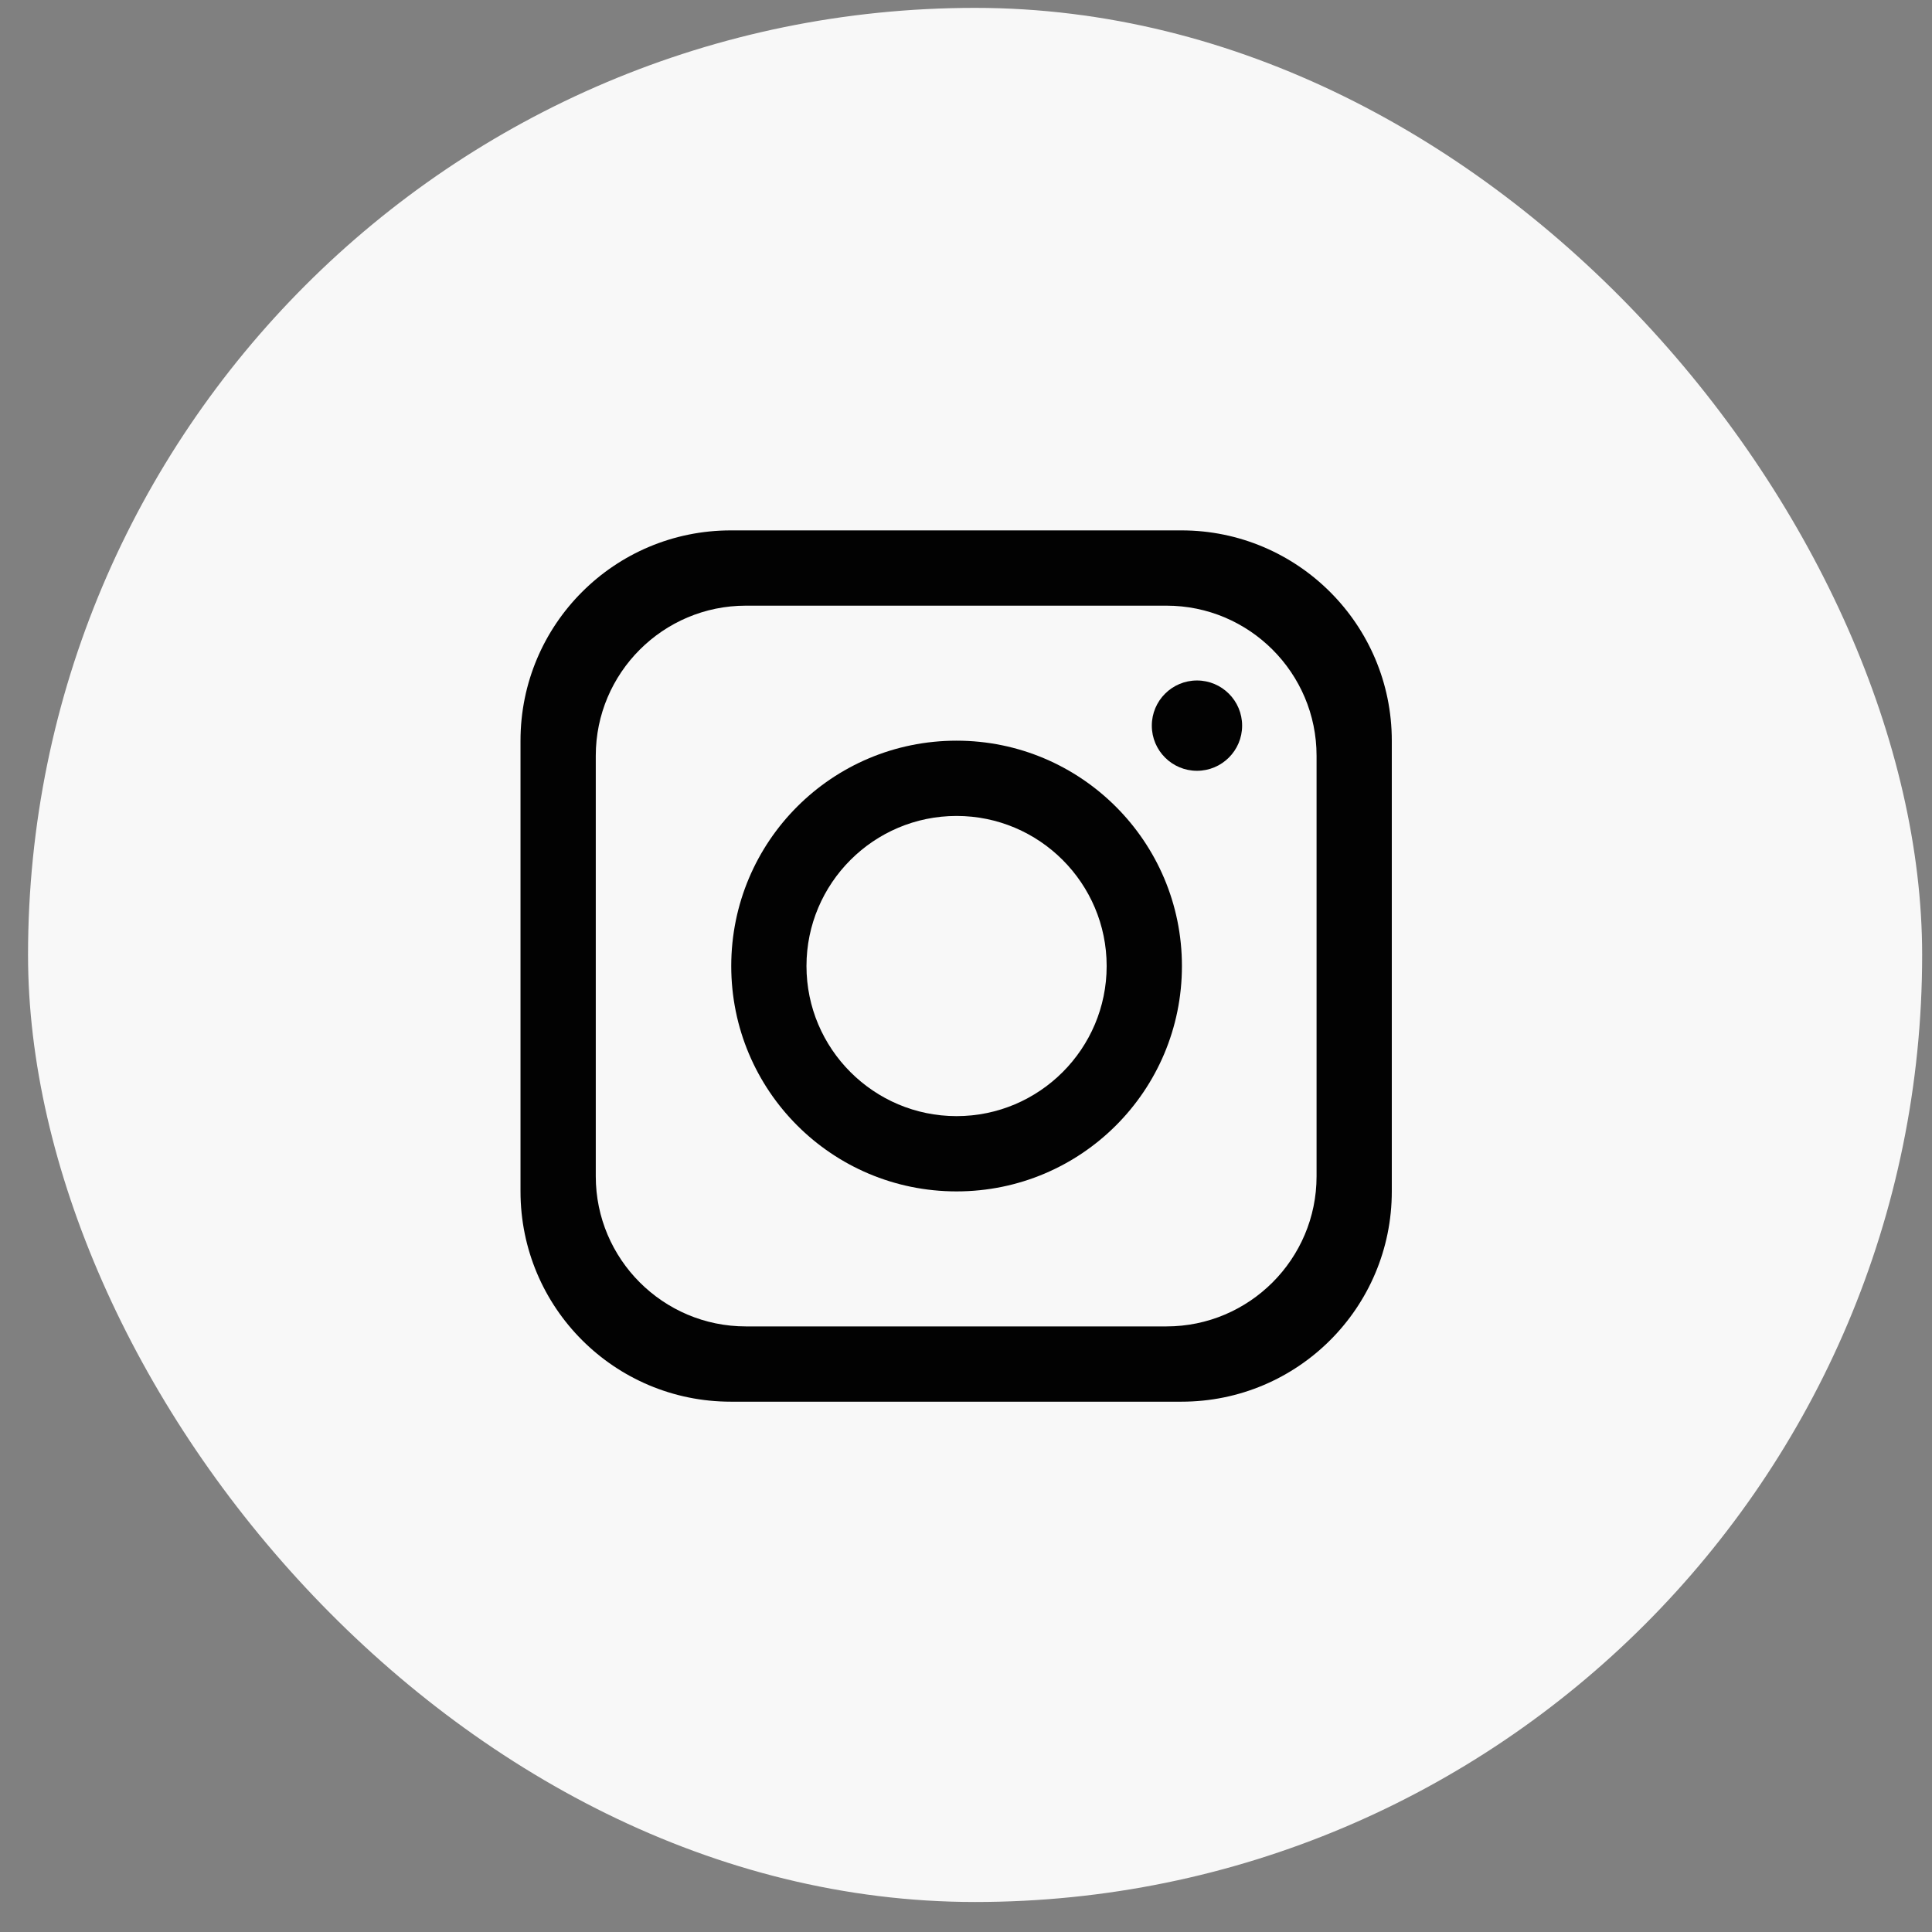
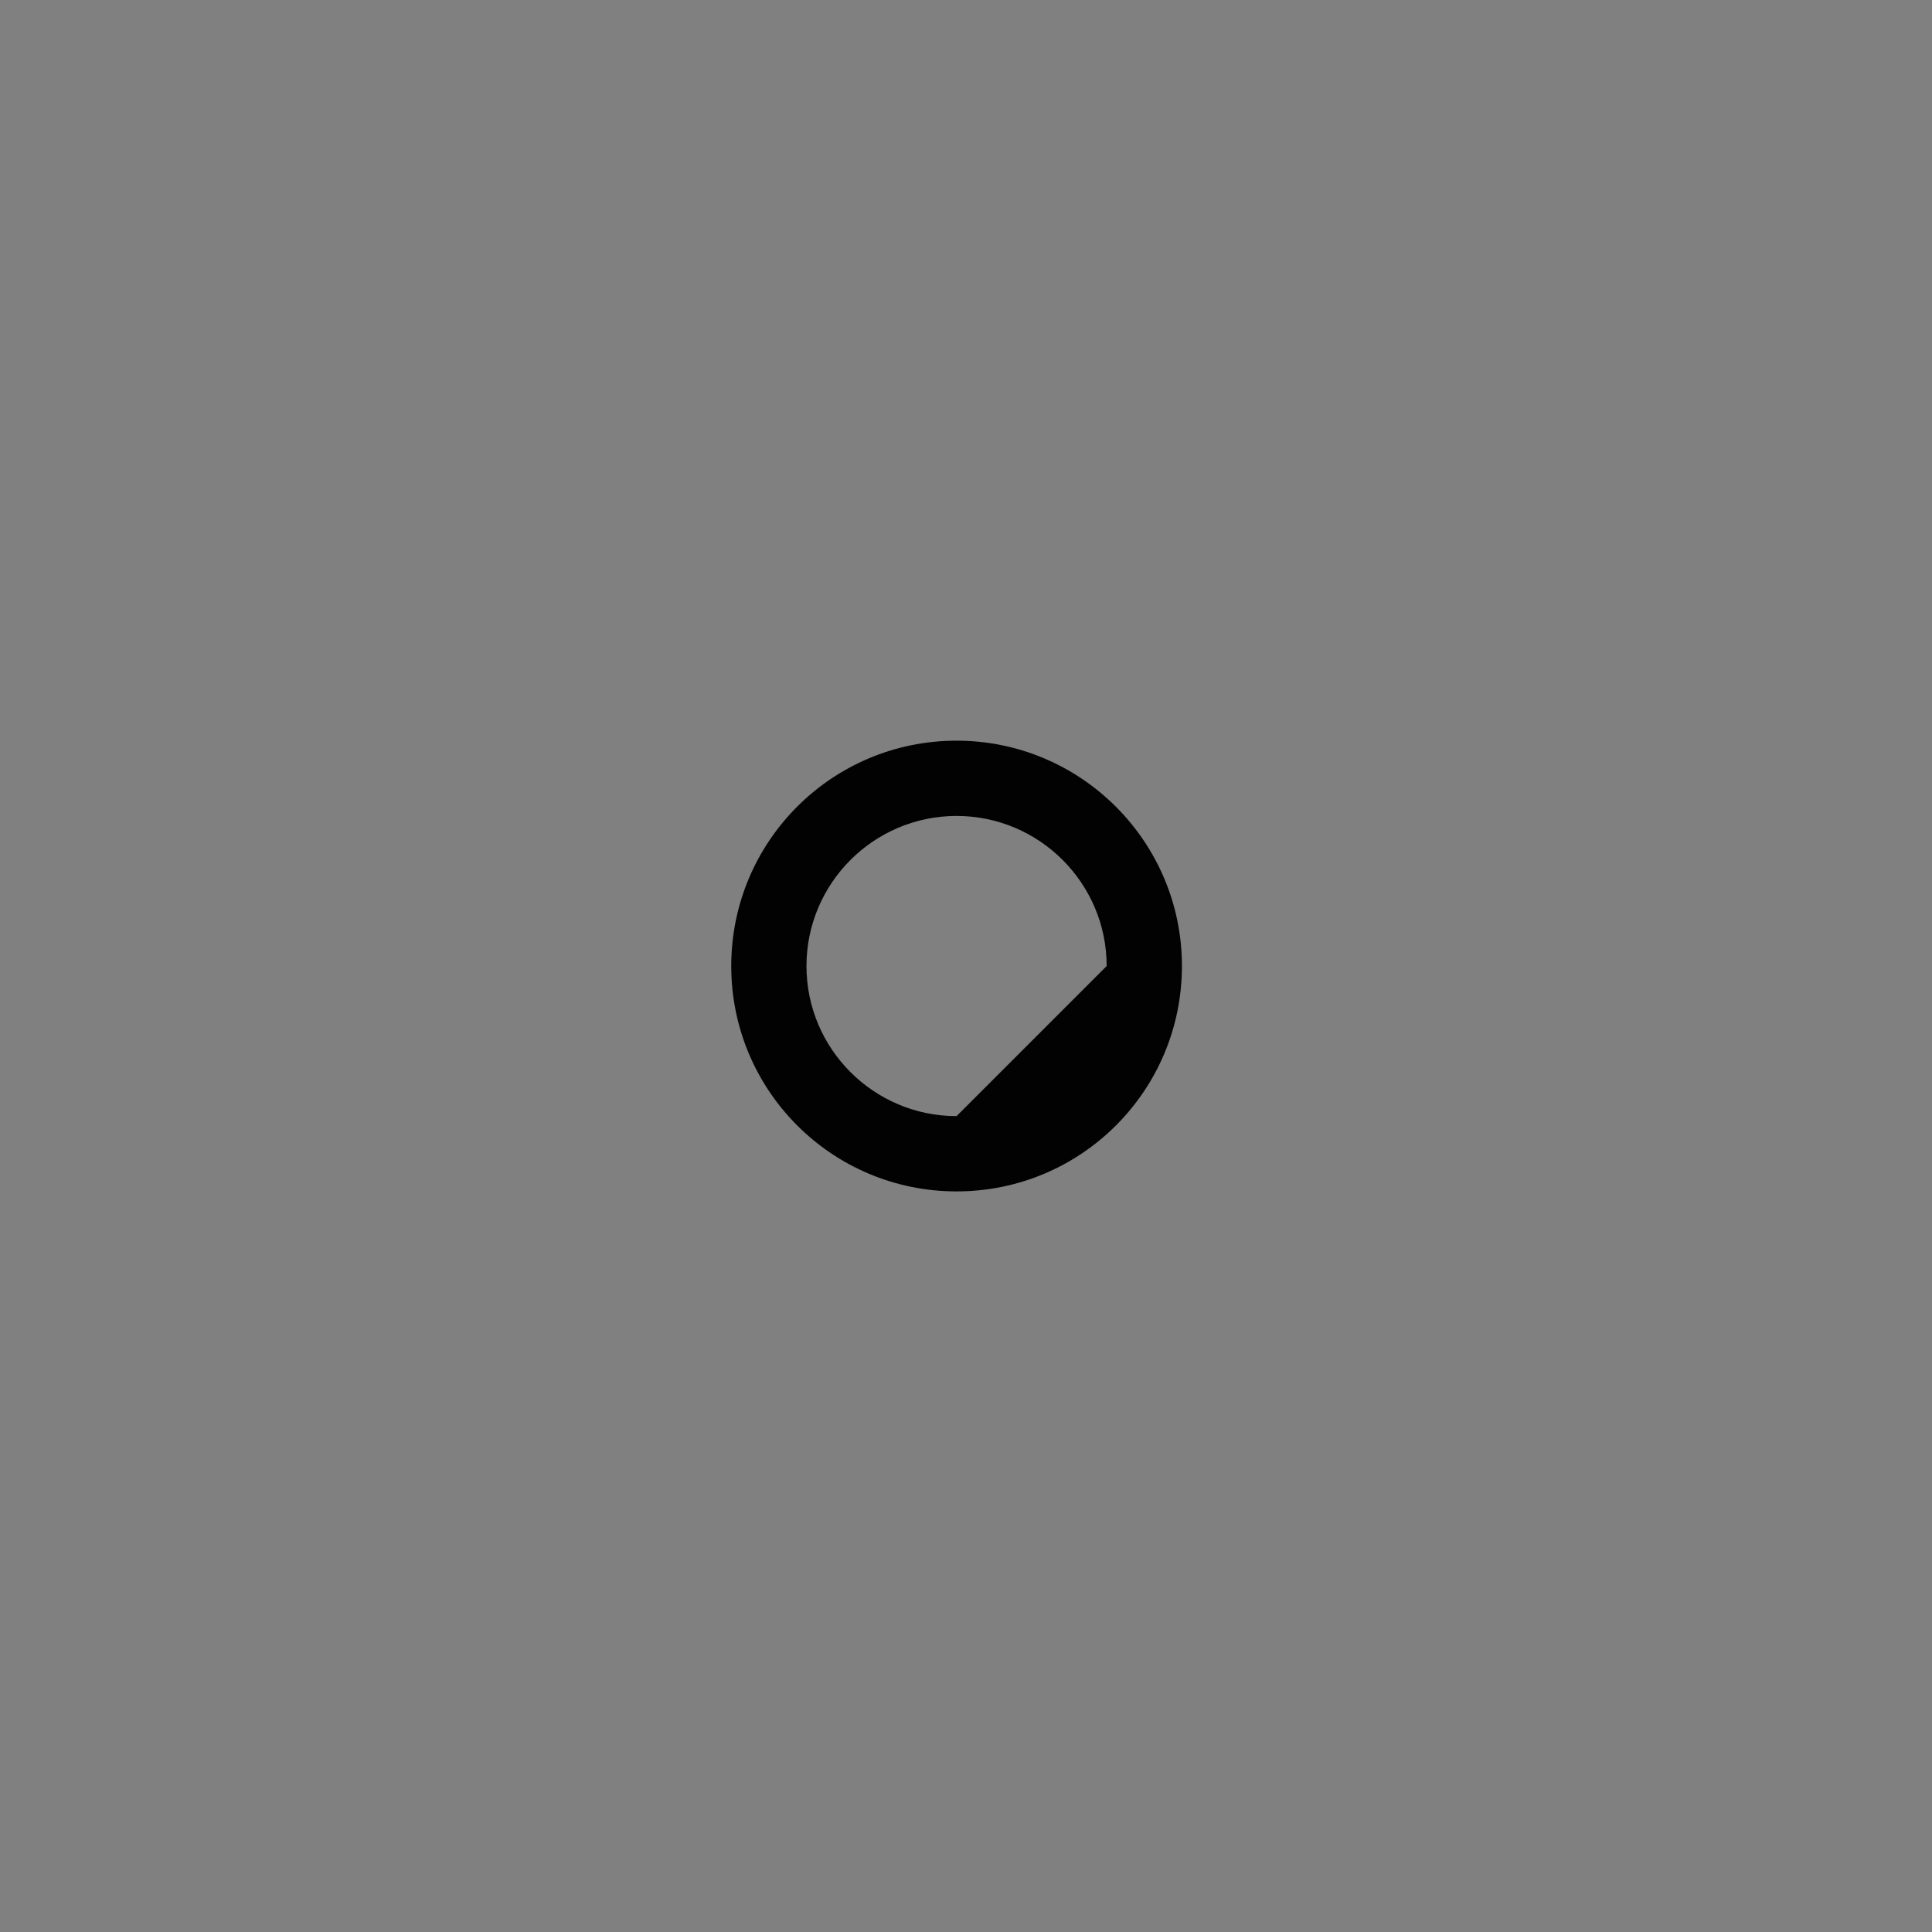
<svg xmlns="http://www.w3.org/2000/svg" width="51" height="51" viewBox="0 0 51 51" fill="none">
  <rect x="0" y="0" width="51" height="51" fill="#808080" stroke="none" />
-   <rect x="0.74" y="0.208" width="50" height="50" rx="25" fill="#F8F8F8" />
-   <path d="M31.189 14.001H19.292C16.223 14.001 13.74 16.484 13.74 19.552V31.45C13.74 34.518 16.223 37.001 19.292 37.001H31.189C34.257 37.001 36.74 34.518 36.74 31.45V19.552C36.74 16.484 34.246 14.001 31.189 14.001ZM34.754 31.052C34.754 33.237 32.977 35.014 30.792 35.014H19.689C17.504 35.014 15.727 33.237 15.727 31.052V19.95C15.727 17.764 17.504 15.988 19.689 15.988H30.792C32.977 15.988 34.754 17.764 34.754 19.95V31.052Z" fill="#020202" />
-   <path d="M25.251 19.552C21.962 19.552 19.303 22.212 19.303 25.501C19.303 28.79 21.962 31.45 25.251 31.45C28.54 31.45 31.2 28.79 31.2 25.501C31.2 22.212 28.529 19.552 25.251 19.552ZM25.251 29.463C23.066 29.463 21.289 27.686 21.289 25.501C21.289 23.316 23.066 21.539 25.251 21.539C27.436 21.539 29.213 23.316 29.213 25.501C29.213 27.686 27.436 29.463 25.251 29.463Z" fill="#020202" />
-   <path d="M31.597 20.347C32.255 20.347 32.789 19.813 32.789 19.155C32.789 18.497 32.255 17.963 31.597 17.963C30.939 17.963 30.405 18.497 30.405 19.155C30.405 19.813 30.939 20.347 31.597 20.347Z" fill="#020202" />
+   <path d="M25.251 19.552C21.962 19.552 19.303 22.212 19.303 25.501C19.303 28.79 21.962 31.45 25.251 31.45C28.54 31.45 31.2 28.79 31.2 25.501C31.2 22.212 28.529 19.552 25.251 19.552ZM25.251 29.463C23.066 29.463 21.289 27.686 21.289 25.501C21.289 23.316 23.066 21.539 25.251 21.539C27.436 21.539 29.213 23.316 29.213 25.501Z" fill="#020202" />
</svg>